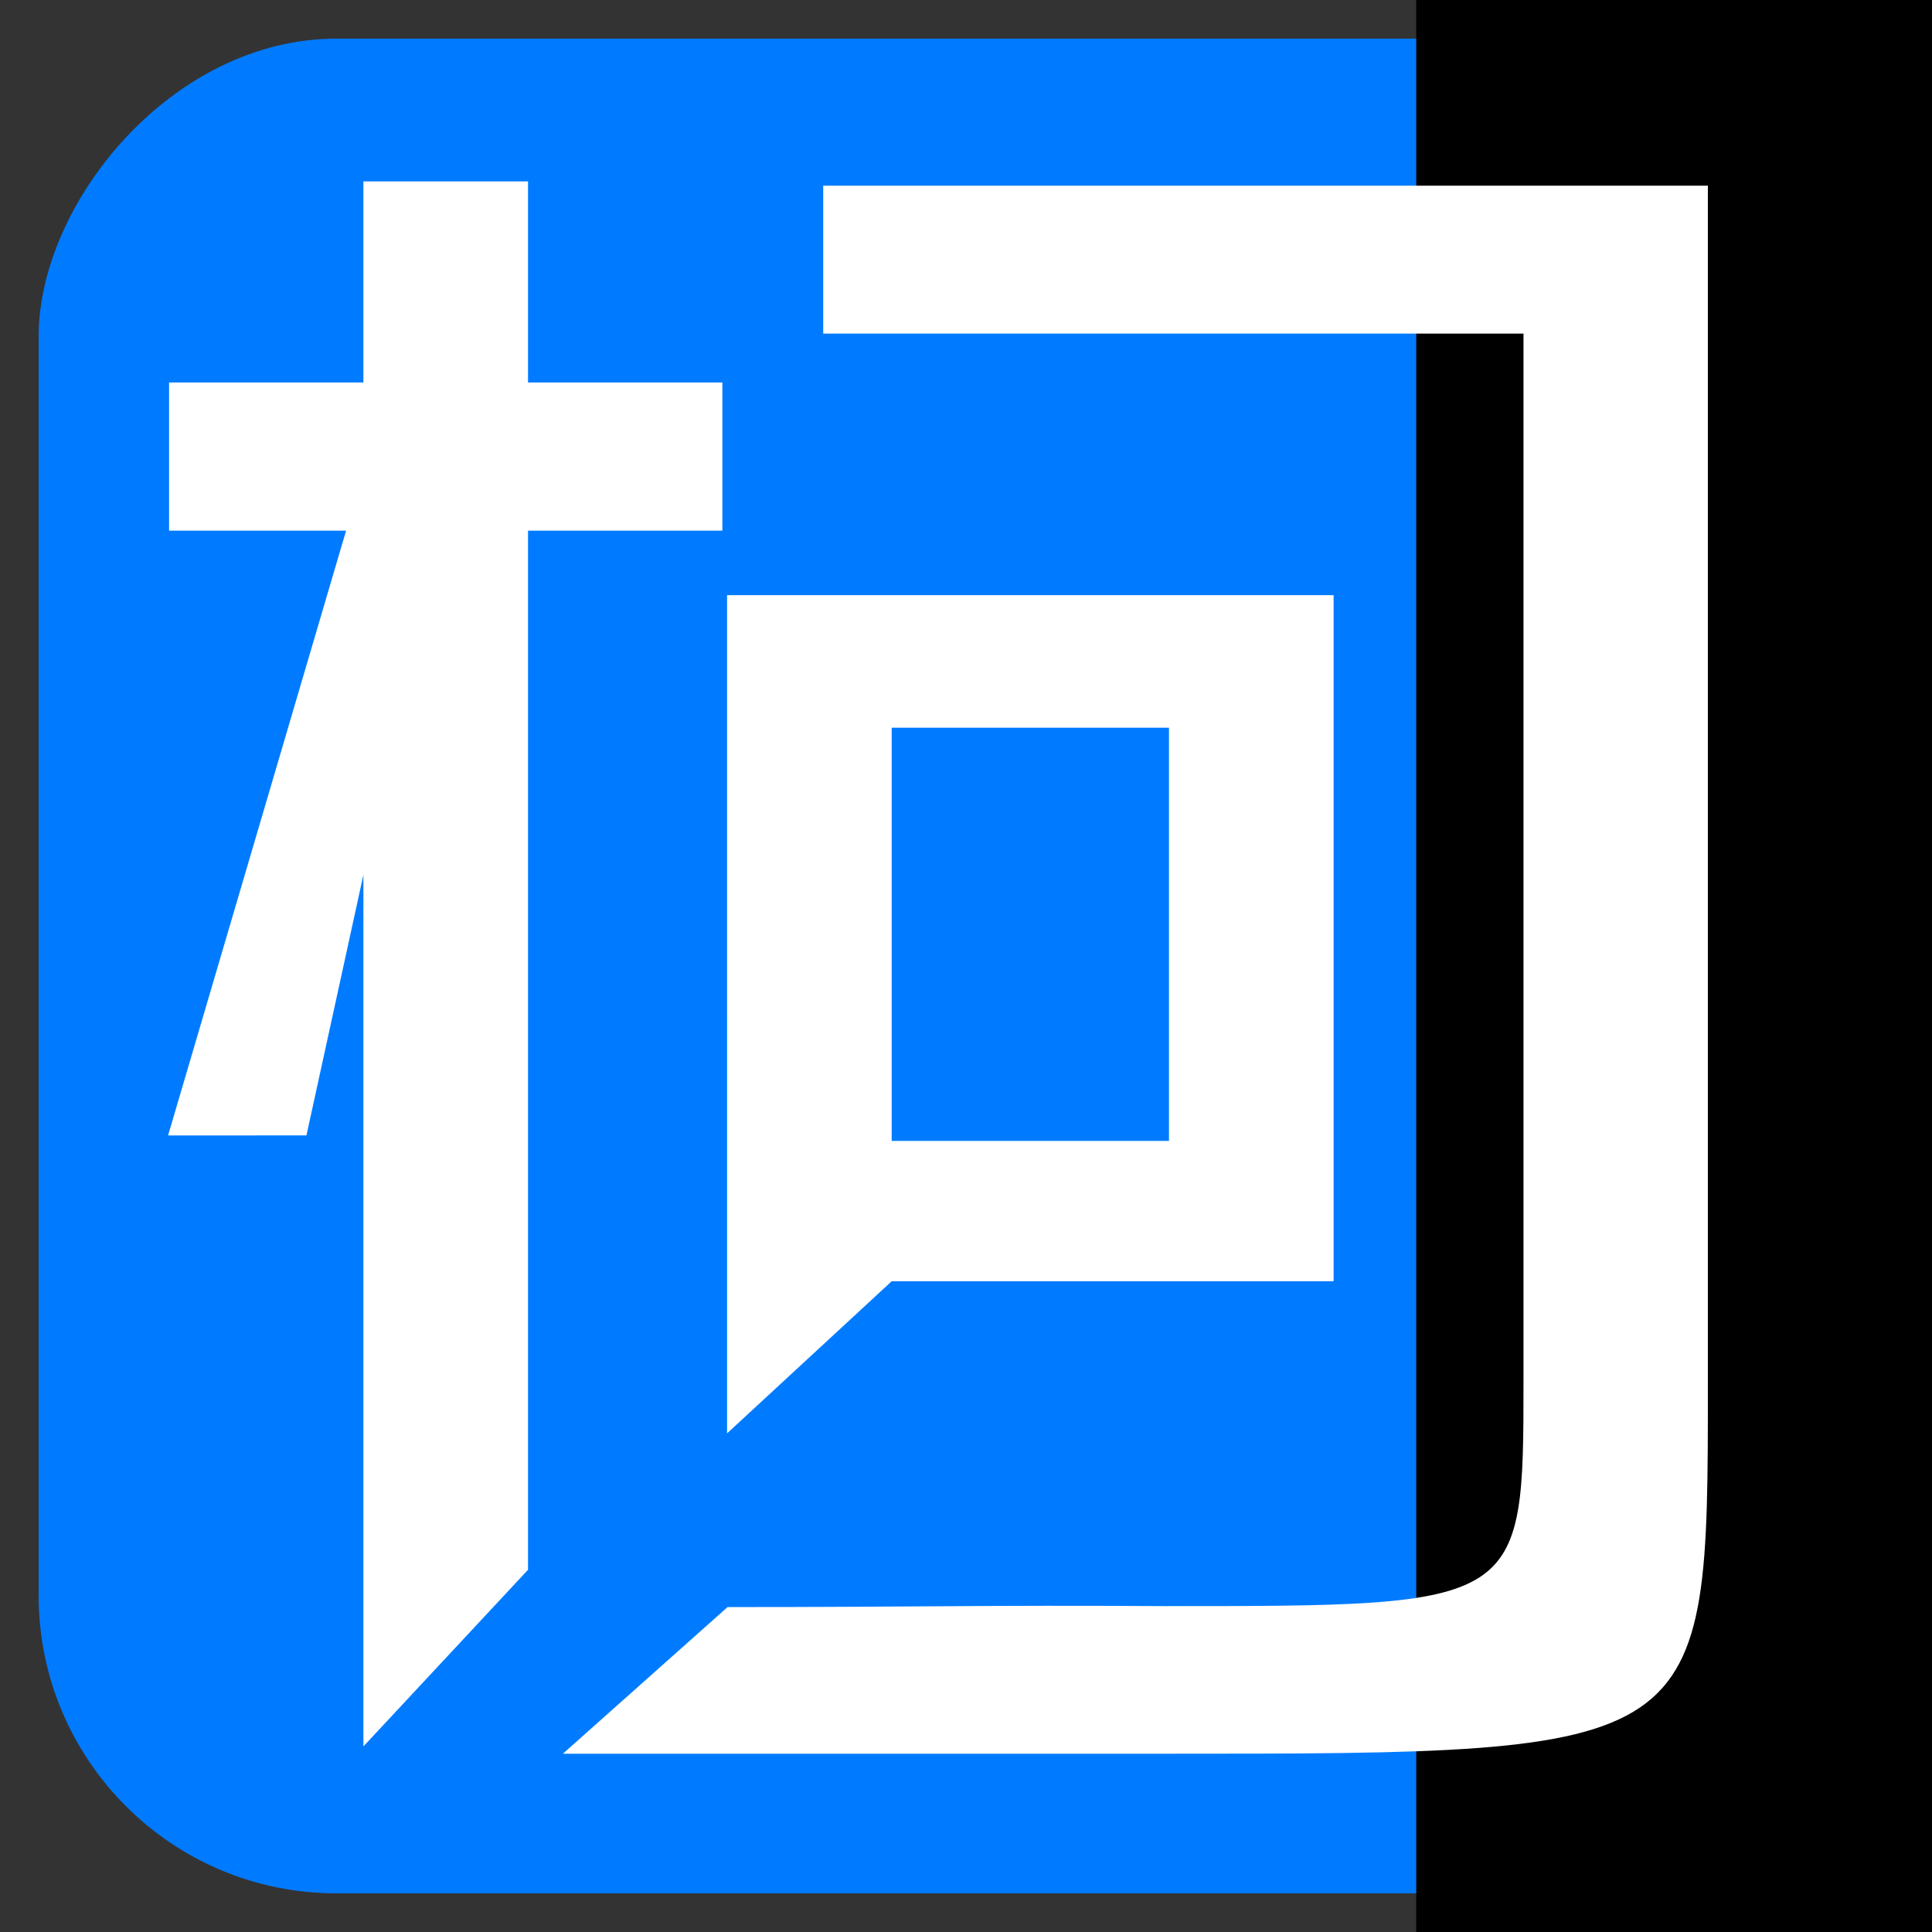
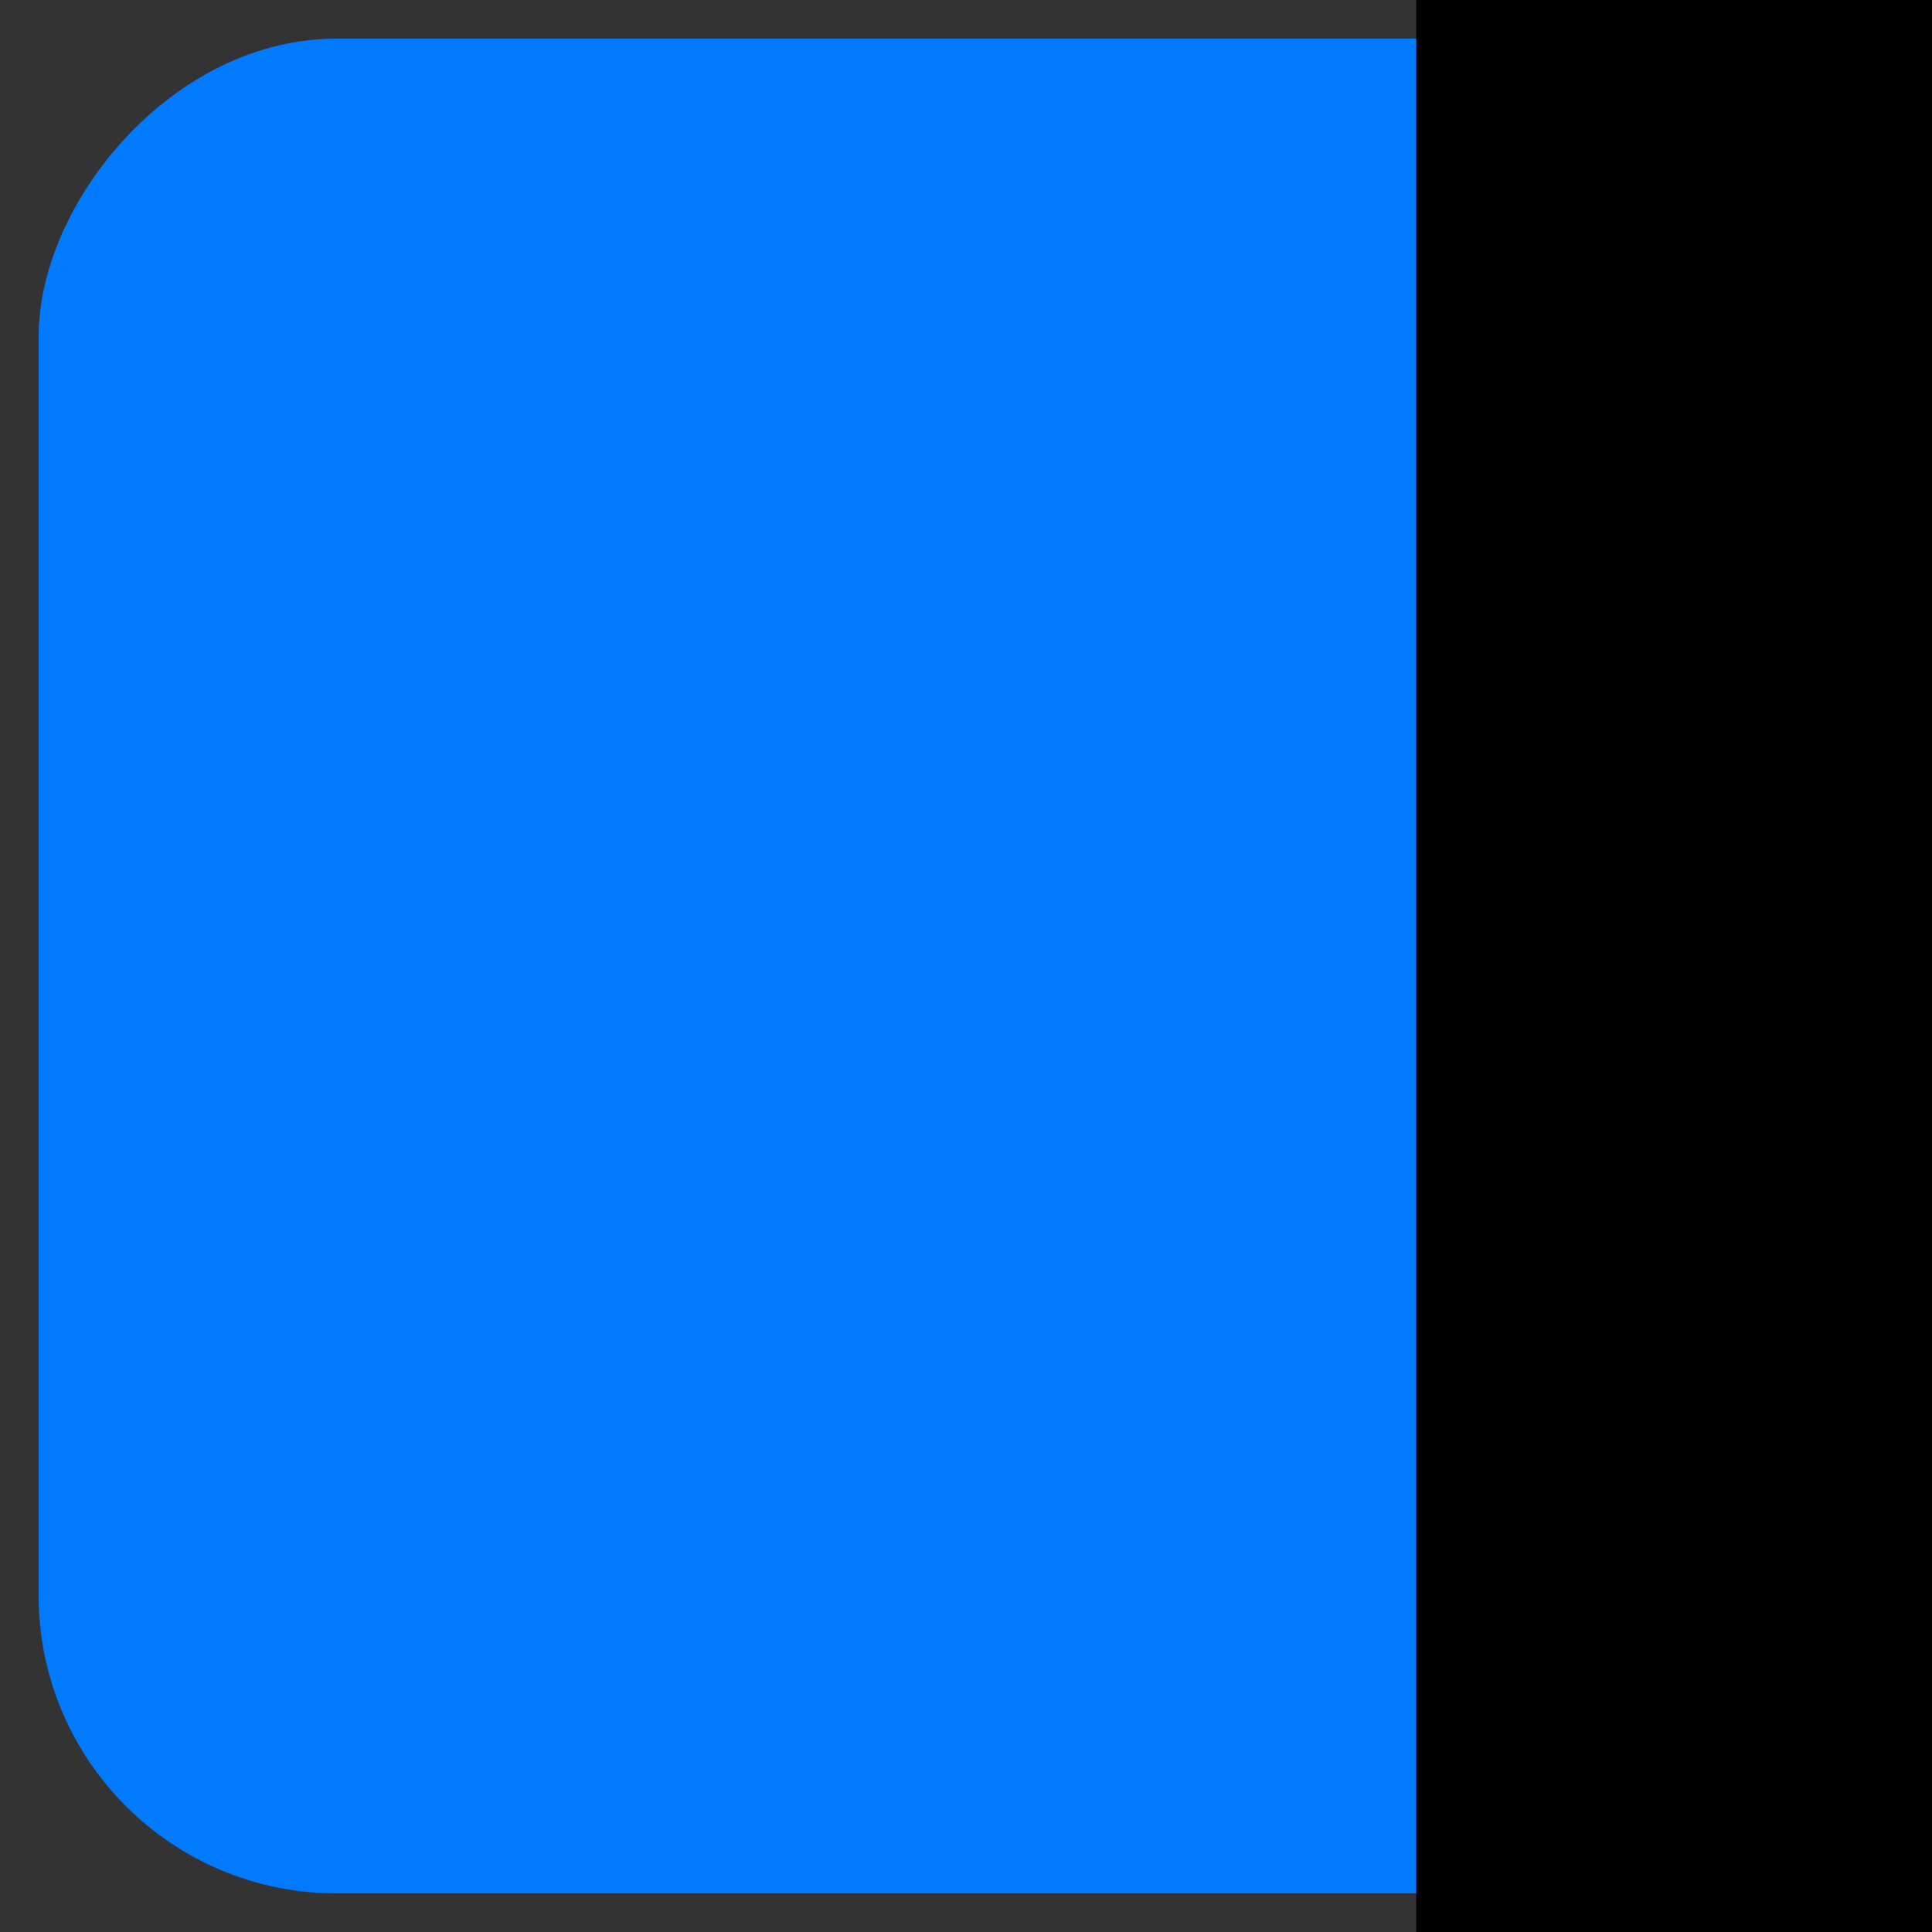
<svg xmlns="http://www.w3.org/2000/svg" xmlns:ns1="http://sodipodi.sourceforge.net/DTD/sodipodi-0.dtd" xmlns:ns2="http://www.inkscape.org/namespaces/inkscape" xmlns:ns3="http://www.openswatchbook.org/uri/2009/osb" width="500" height="500" viewBox="0 0 132.292 132.292" version="1.1" id="svg8" ns1:docname="kejie.svg" ns2:version="0.92.4 (5da689c313, 2019-01-14)">
  <rect x="0" y="0" width="132.292" height="132.292" fill="#333333" stroke="none" />
  <defs id="defs2">
    <linearGradient id="linearGradient844" ns3:paint="solid">
      <stop style="stop-color:#007bff;stop-opacity:1;" offset="0" id="stop842" />
    </linearGradient>
    <filter ns2:label="Frost" ns2:menu="Overlays" ns2:menu-tooltip="Flake-like white splotches" style="color-interpolation-filters:sRGB;" id="filter5501">
      <feTurbulence type="fractalNoise" numOctaves="5" baseFrequency="0.143" id="feTurbulence5483" />
      <feColorMatrix values="1 0 0 0 0 0 1 0 0 0 0 0 1 0 0 0 0 0 5 -3" id="feColorMatrix5485" />
      <feComposite operator="in" in2="SourceAlpha" id="feComposite5487" />
      <feMorphology operator="dilate" radius="2.7" result="result3" id="feMorphology5489" />
      <feTurbulence numOctaves="2" baseFrequency="0.121" result="result91" id="feTurbulence5491" />
      <feDisplacementMap in="result3" xChannelSelector="R" yChannelSelector="A" scale="10" result="result4" in2="result91" id="feDisplacementMap5493" />
      <feFlood flood-opacity="1" flood-color="rgb(255,255,255)" id="feFlood5495" />
      <feComposite result="result2" operator="in" in2="result4" id="feComposite5497" />
      <feComposite in="result2" operator="over" in2="SourceGraphic" id="feComposite5499" />
    </filter>
  </defs>
  <ns1:namedview id="base" pagecolor="#ffffff" bordercolor="#666666" borderopacity="1.0" ns2:pageopacity="0.0" ns2:pageshadow="2" ns2:zoom="0.1767767" ns2:cx="3162.2742" ns2:cy="-1174.9477" ns2:document-units="mm" ns2:current-layer="layer1" showgrid="true" units="px" ns2:window-width="1916" ns2:window-height="1048" ns2:window-x="0" ns2:window-y="28" ns2:window-maximized="0" showguides="true" />
  <g ns2:label="Layer 1" ns2:groupmode="layer" id="layer1" transform="translate(0,-164.708)">
    <rect style="opacity:1;fill:#007bff;fill-opacity:1;fill-rule:evenodd;stroke:none;stroke-width:1.808;stroke-linejoin:round;stroke-miterlimit:4;stroke-dasharray:none;stroke-opacity:1;paint-order:stroke fill markers" id="rect840" width="127" height="127" x="-129.646" y="167.354" transform="scale(-1,1)" ry="20.393" />
    <flowRoot xml:space="preserve" id="flowRoot4530" style="fill:black;fill-opacity:1;stroke:none;font-family:sans-serif;font-style:normal;font-weight:normal;font-size:40px;line-height:1.25;letter-spacing:0px;word-spacing:0px">
      <flowRegion id="flowRegion4532">
        <rect id="rect4534" width="316.178" height="206.071" x="96.975" y="140.386" />
      </flowRegion>
      <flowPara id="flowPara4536" />
    </flowRoot>
    <g id="g5752" transform="matrix(1.582,0,0,1.483,-29.876,-107.612)">
      <g transform="matrix(1.875,0,0,1.875,-58.781,-209.319)" id="text4540" style="font-style:normal;font-weight:normal;font-size:49.149px;line-height:1.25;font-family:sans-serif;letter-spacing:0px;word-spacing:0px;fill:#ffffff;fill-opacity:1;stroke:none;stroke-width:0;stroke-miterlimit:4;stroke-dasharray:none;stroke-opacity:1" aria-label="柯">
-         <path ns1:nodetypes="ccccccccccccccccccccccccccccc" ns2:connector-curvature="0" id="path4575" style="font-style:normal;font-variant:normal;font-weight:normal;font-stretch:normal;font-family:'Droid Sans Fallback';-inkscape-font-specification:'Droid Sans Fallback';opacity:1;fill:#ffffff;fill-opacity:1;stroke:none;stroke-width:0.626;stroke-linejoin:round;stroke-miterlimit:4;stroke-dasharray:none;stroke-opacity:1;paint-order:stroke fill markers" d="m 45.325,218.991 h 4.486 v -4.952 h 3.8 v 4.952 h 4.486 v 3.648 h -4.486 v 2.549 5.184 17.856 l -3.8,4.35 0,-21.464 -1.315,6.418 H 45.302 l 4.109,-14.893 h -4.086 z m 26.882,5.237 v 16.895 l -10.201,-10e-6 -3.8,3.746 -1.19e-4,-20.641 z m -10.201,13.439 h 6.401 v -10.175 h -6.401 z" />
-       </g>
+         </g>
      <g id="text4597" style="font-style:normal;font-variant:normal;font-weight:normal;font-stretch:normal;font-size:34.374px;line-height:1.25;font-family:'VL Gothic';-inkscape-font-specification:'VL Gothic';letter-spacing:0px;word-spacing:0px;fill:#ffffff;fill-opacity:1;stroke:none;stroke-width:0;stroke-miterlimit:4;stroke-dasharray:none;stroke-opacity:1" transform="matrix(2.215,0,0,1.588,-60.021,-209.319)" aria-label="J">
-         <path ns1:nodetypes="ccccccccccc" ns2:connector-curvature="0" id="path4602" style="font-style:normal;font-variant:normal;font-weight:normal;font-stretch:normal;font-size:64.166px;font-family:'VL Gothic';-inkscape-font-specification:'VL Gothic';opacity:1;fill:#ffffff;fill-opacity:1;stroke:none;stroke-width:0.626;stroke-linejoin:round;stroke-miterlimit:4;stroke-dasharray:none;stroke-opacity:1;paint-order:stroke fill markers" d="m 68.997,252.846 v 34.844 c 0,10.745 0.004,10.749 -10.621,10.749 h -11.753 l 3.218,-4.264 c 3.81,0 4.966,-0.06 8.534,-0.028 7.019,0 7.019,0.009 7.019,-6.585 V 257.147 H 51.71 v -4.301 z" />
-       </g>
+         </g>
    </g>
  </g>
</svg>